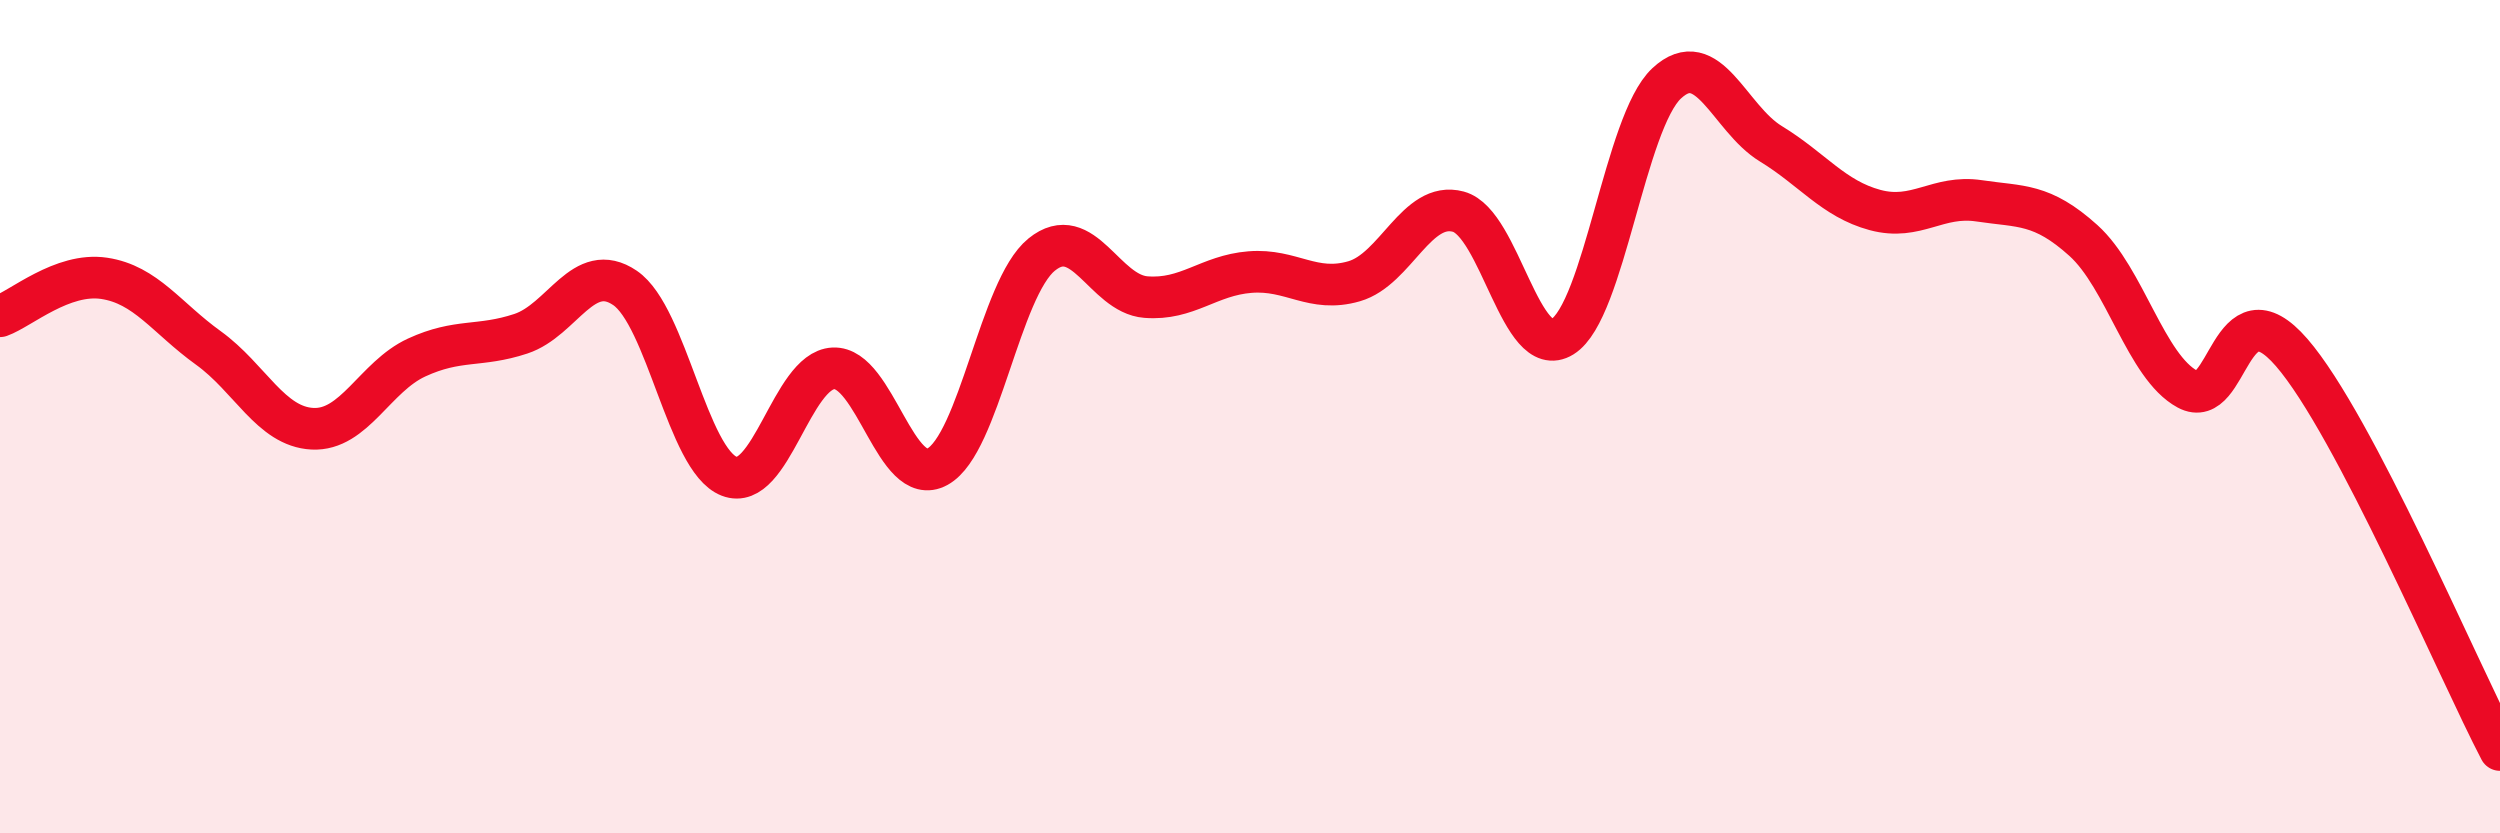
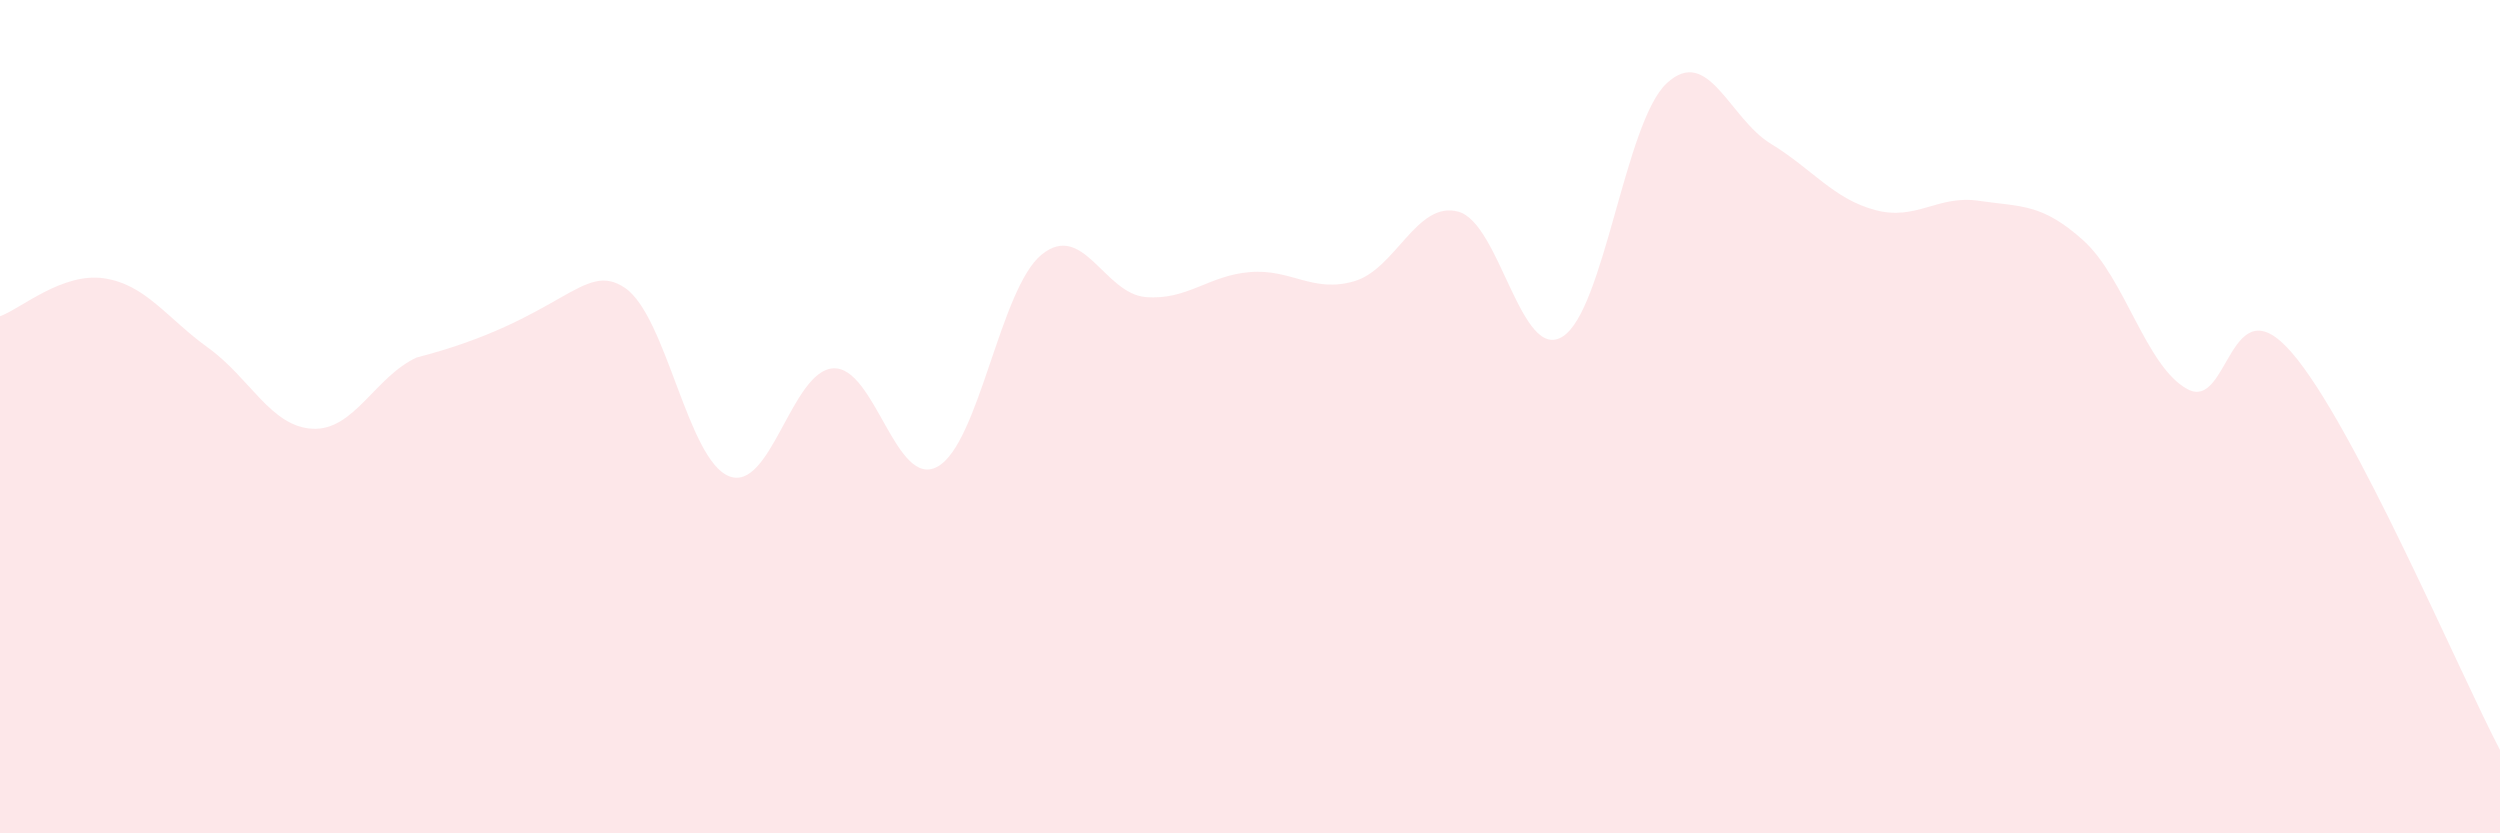
<svg xmlns="http://www.w3.org/2000/svg" width="60" height="20" viewBox="0 0 60 20">
-   <path d="M 0,7.59 C 0.5,7.41 1.5,6.53 2.5,6.68 C 3.5,6.83 4,7.63 5,8.35 C 6,9.07 6.5,10.24 7.5,10.29 C 8.5,10.34 9,9.04 10,8.58 C 11,8.12 11.5,8.34 12.5,8.01 C 13.5,7.68 14,6.23 15,6.91 C 16,7.59 16.5,11.04 17.5,11.43 C 18.5,11.82 19,8.89 20,8.84 C 21,8.79 21.5,11.75 22.5,11.2 C 23.5,10.65 24,6.92 25,6.11 C 26,5.3 26.5,7.05 27.5,7.13 C 28.5,7.21 29,6.61 30,6.53 C 31,6.45 31.5,7.04 32.5,6.75 C 33.5,6.46 34,4.81 35,5.08 C 36,5.35 36.5,8.7 37.5,8.08 C 38.5,7.46 39,2.93 40,2 C 41,1.07 41.5,2.84 42.5,3.45 C 43.5,4.06 44,4.77 45,5.04 C 46,5.31 46.5,4.67 47.5,4.82 C 48.5,4.97 49,4.87 50,5.77 C 51,6.67 51.5,8.8 52.5,9.34 C 53.5,9.88 53.5,6.73 55,8.46 C 56.5,10.19 59,16.09 60,18L60 20L0 20Z" fill="#EB0A25" opacity="0.1" stroke-linecap="round" stroke-linejoin="round" />
-   <path d="M 0,7.59 C 0.5,7.41 1.5,6.53 2.5,6.68 C 3.5,6.83 4,7.63 5,8.35 C 6,9.07 6.5,10.24 7.5,10.29 C 8.5,10.34 9,9.04 10,8.58 C 11,8.12 11.5,8.34 12.5,8.01 C 13.5,7.68 14,6.23 15,6.91 C 16,7.59 16.5,11.04 17.5,11.43 C 18.5,11.82 19,8.89 20,8.84 C 21,8.79 21.5,11.75 22.5,11.2 C 23.5,10.65 24,6.92 25,6.11 C 26,5.3 26.5,7.05 27.5,7.13 C 28.5,7.21 29,6.61 30,6.53 C 31,6.45 31.5,7.04 32.5,6.75 C 33.5,6.46 34,4.81 35,5.08 C 36,5.35 36.5,8.7 37.5,8.08 C 38.5,7.46 39,2.93 40,2 C 41,1.07 41.5,2.84 42.5,3.45 C 43.5,4.06 44,4.77 45,5.04 C 46,5.31 46.5,4.67 47.5,4.82 C 48.5,4.97 49,4.87 50,5.77 C 51,6.67 51.5,8.8 52.5,9.34 C 53.5,9.88 53.5,6.73 55,8.46 C 56.5,10.19 59,16.09 60,18" stroke="#EB0A25" stroke-width="1" fill="none" stroke-linecap="round" stroke-linejoin="round" />
+   <path d="M 0,7.59 C 0.5,7.41 1.5,6.53 2.5,6.68 C 3.5,6.83 4,7.63 5,8.35 C 6,9.07 6.5,10.24 7.5,10.29 C 8.5,10.34 9,9.04 10,8.58 C 13.5,7.68 14,6.23 15,6.91 C 16,7.59 16.5,11.04 17.5,11.43 C 18.5,11.82 19,8.89 20,8.84 C 21,8.79 21.5,11.75 22.5,11.2 C 23.5,10.65 24,6.92 25,6.11 C 26,5.3 26.5,7.05 27.5,7.13 C 28.5,7.21 29,6.61 30,6.53 C 31,6.45 31.5,7.04 32.5,6.75 C 33.5,6.46 34,4.81 35,5.08 C 36,5.35 36.5,8.7 37.5,8.08 C 38.5,7.46 39,2.93 40,2 C 41,1.07 41.5,2.84 42.5,3.45 C 43.5,4.06 44,4.77 45,5.04 C 46,5.31 46.5,4.67 47.5,4.82 C 48.5,4.97 49,4.87 50,5.77 C 51,6.67 51.5,8.8 52.5,9.34 C 53.5,9.88 53.5,6.73 55,8.46 C 56.5,10.19 59,16.09 60,18L60 20L0 20Z" fill="#EB0A25" opacity="0.1" stroke-linecap="round" stroke-linejoin="round" />
</svg>